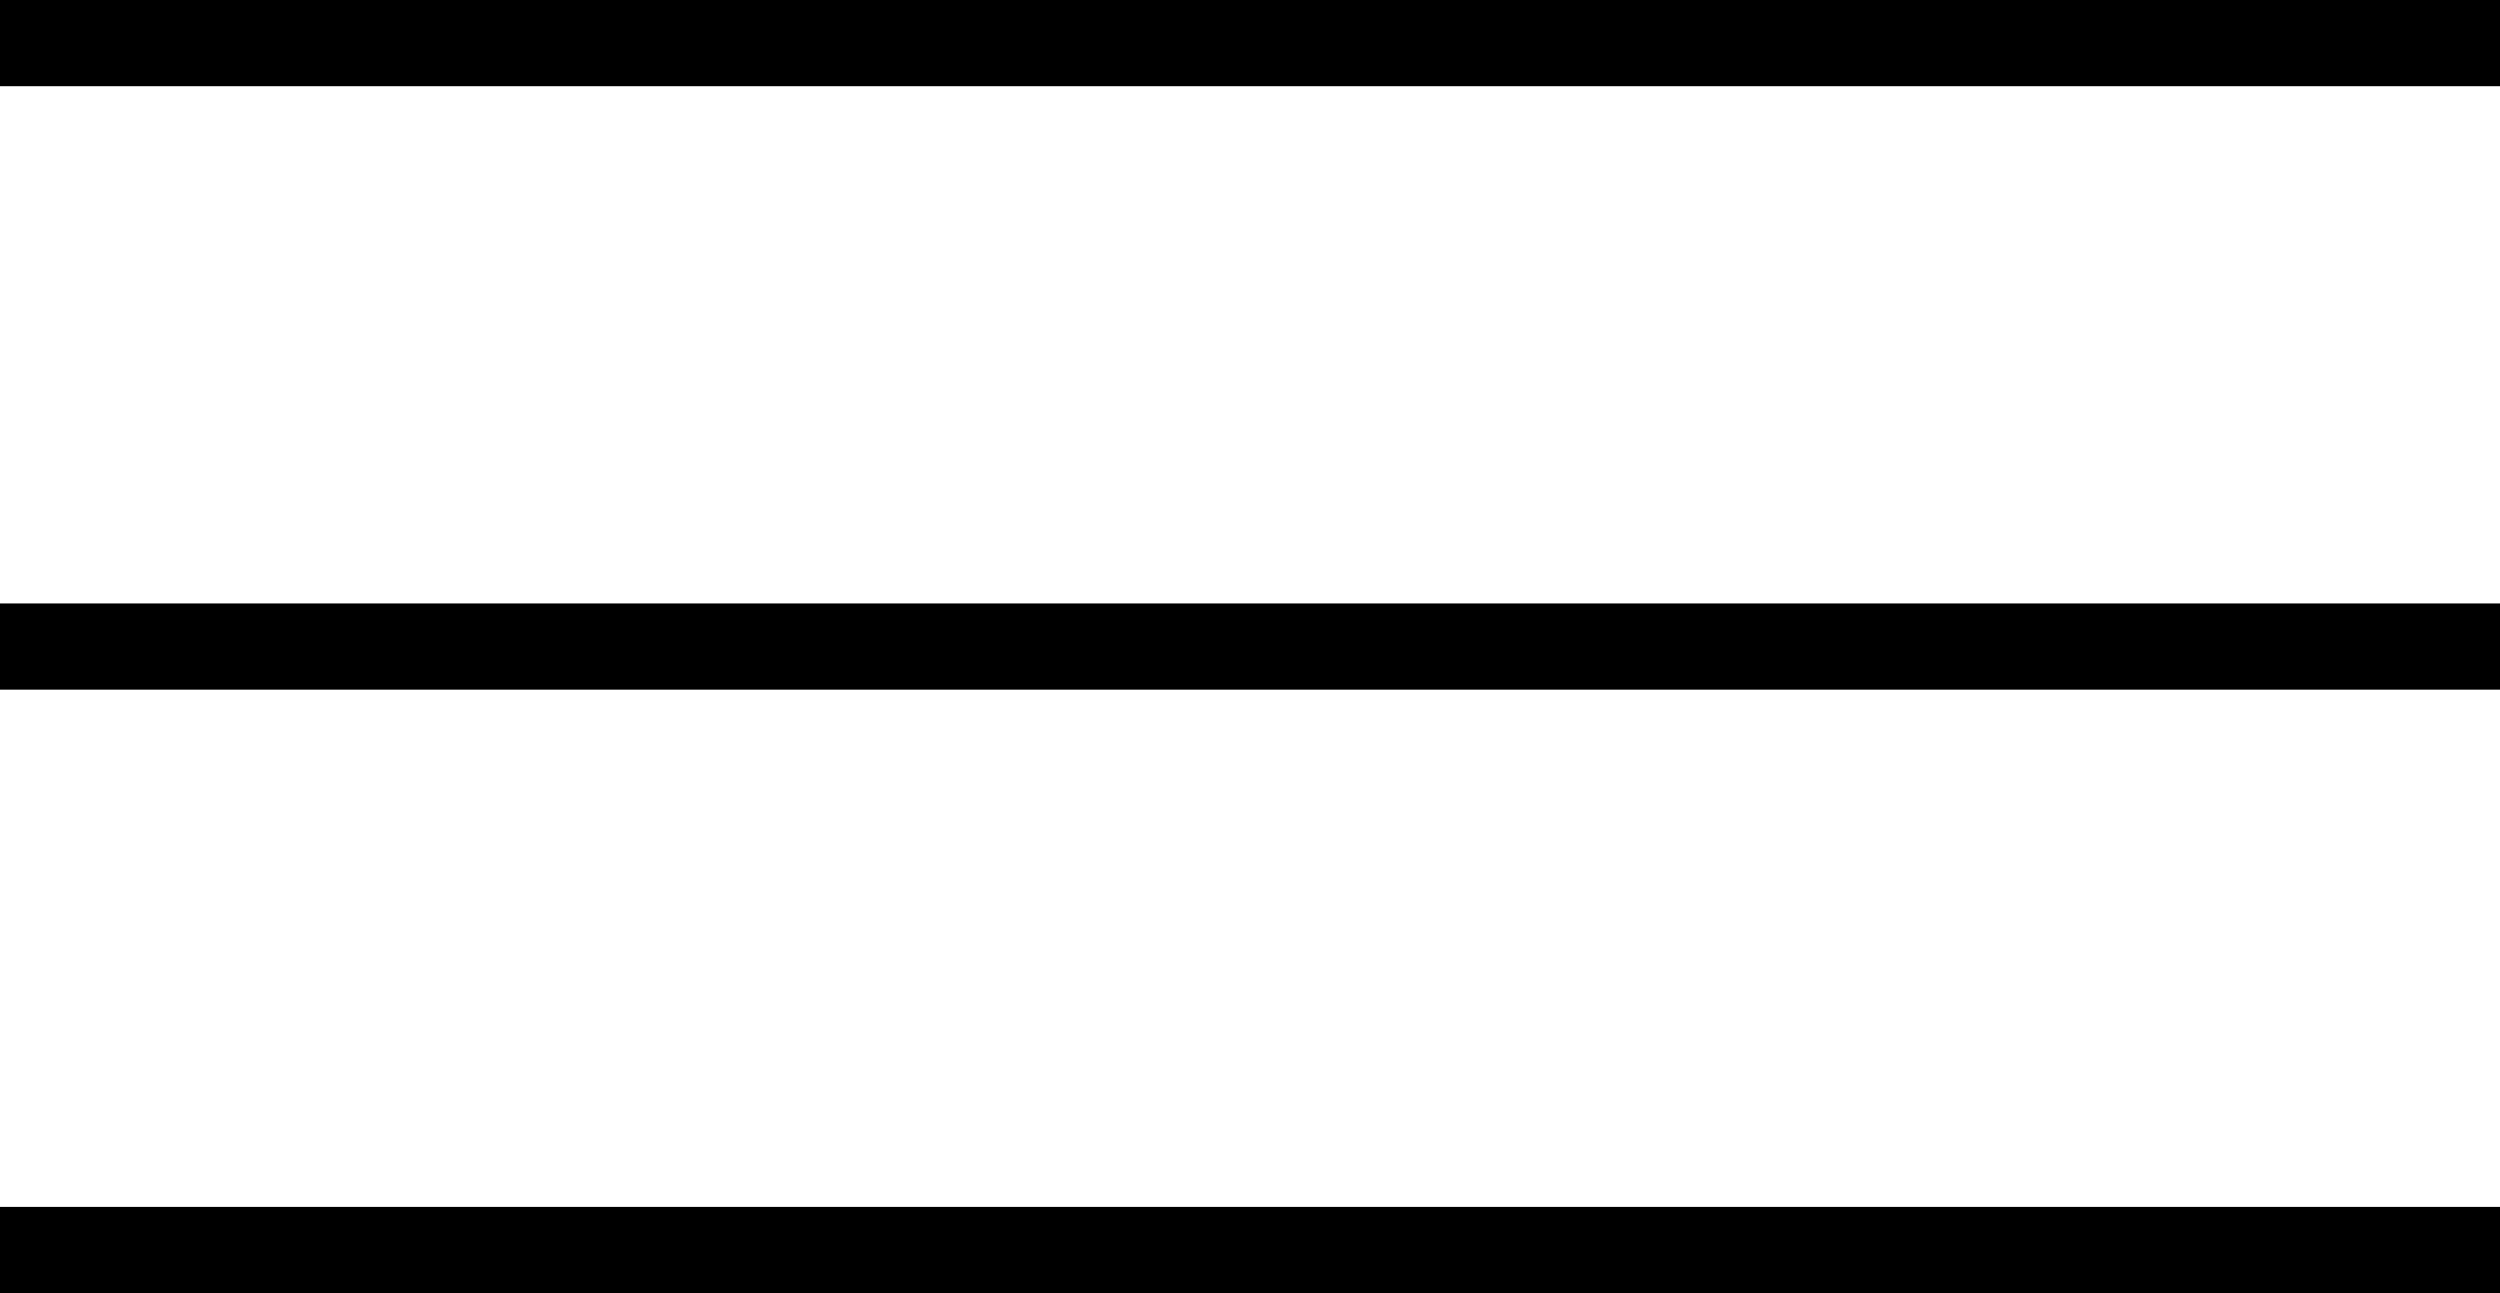
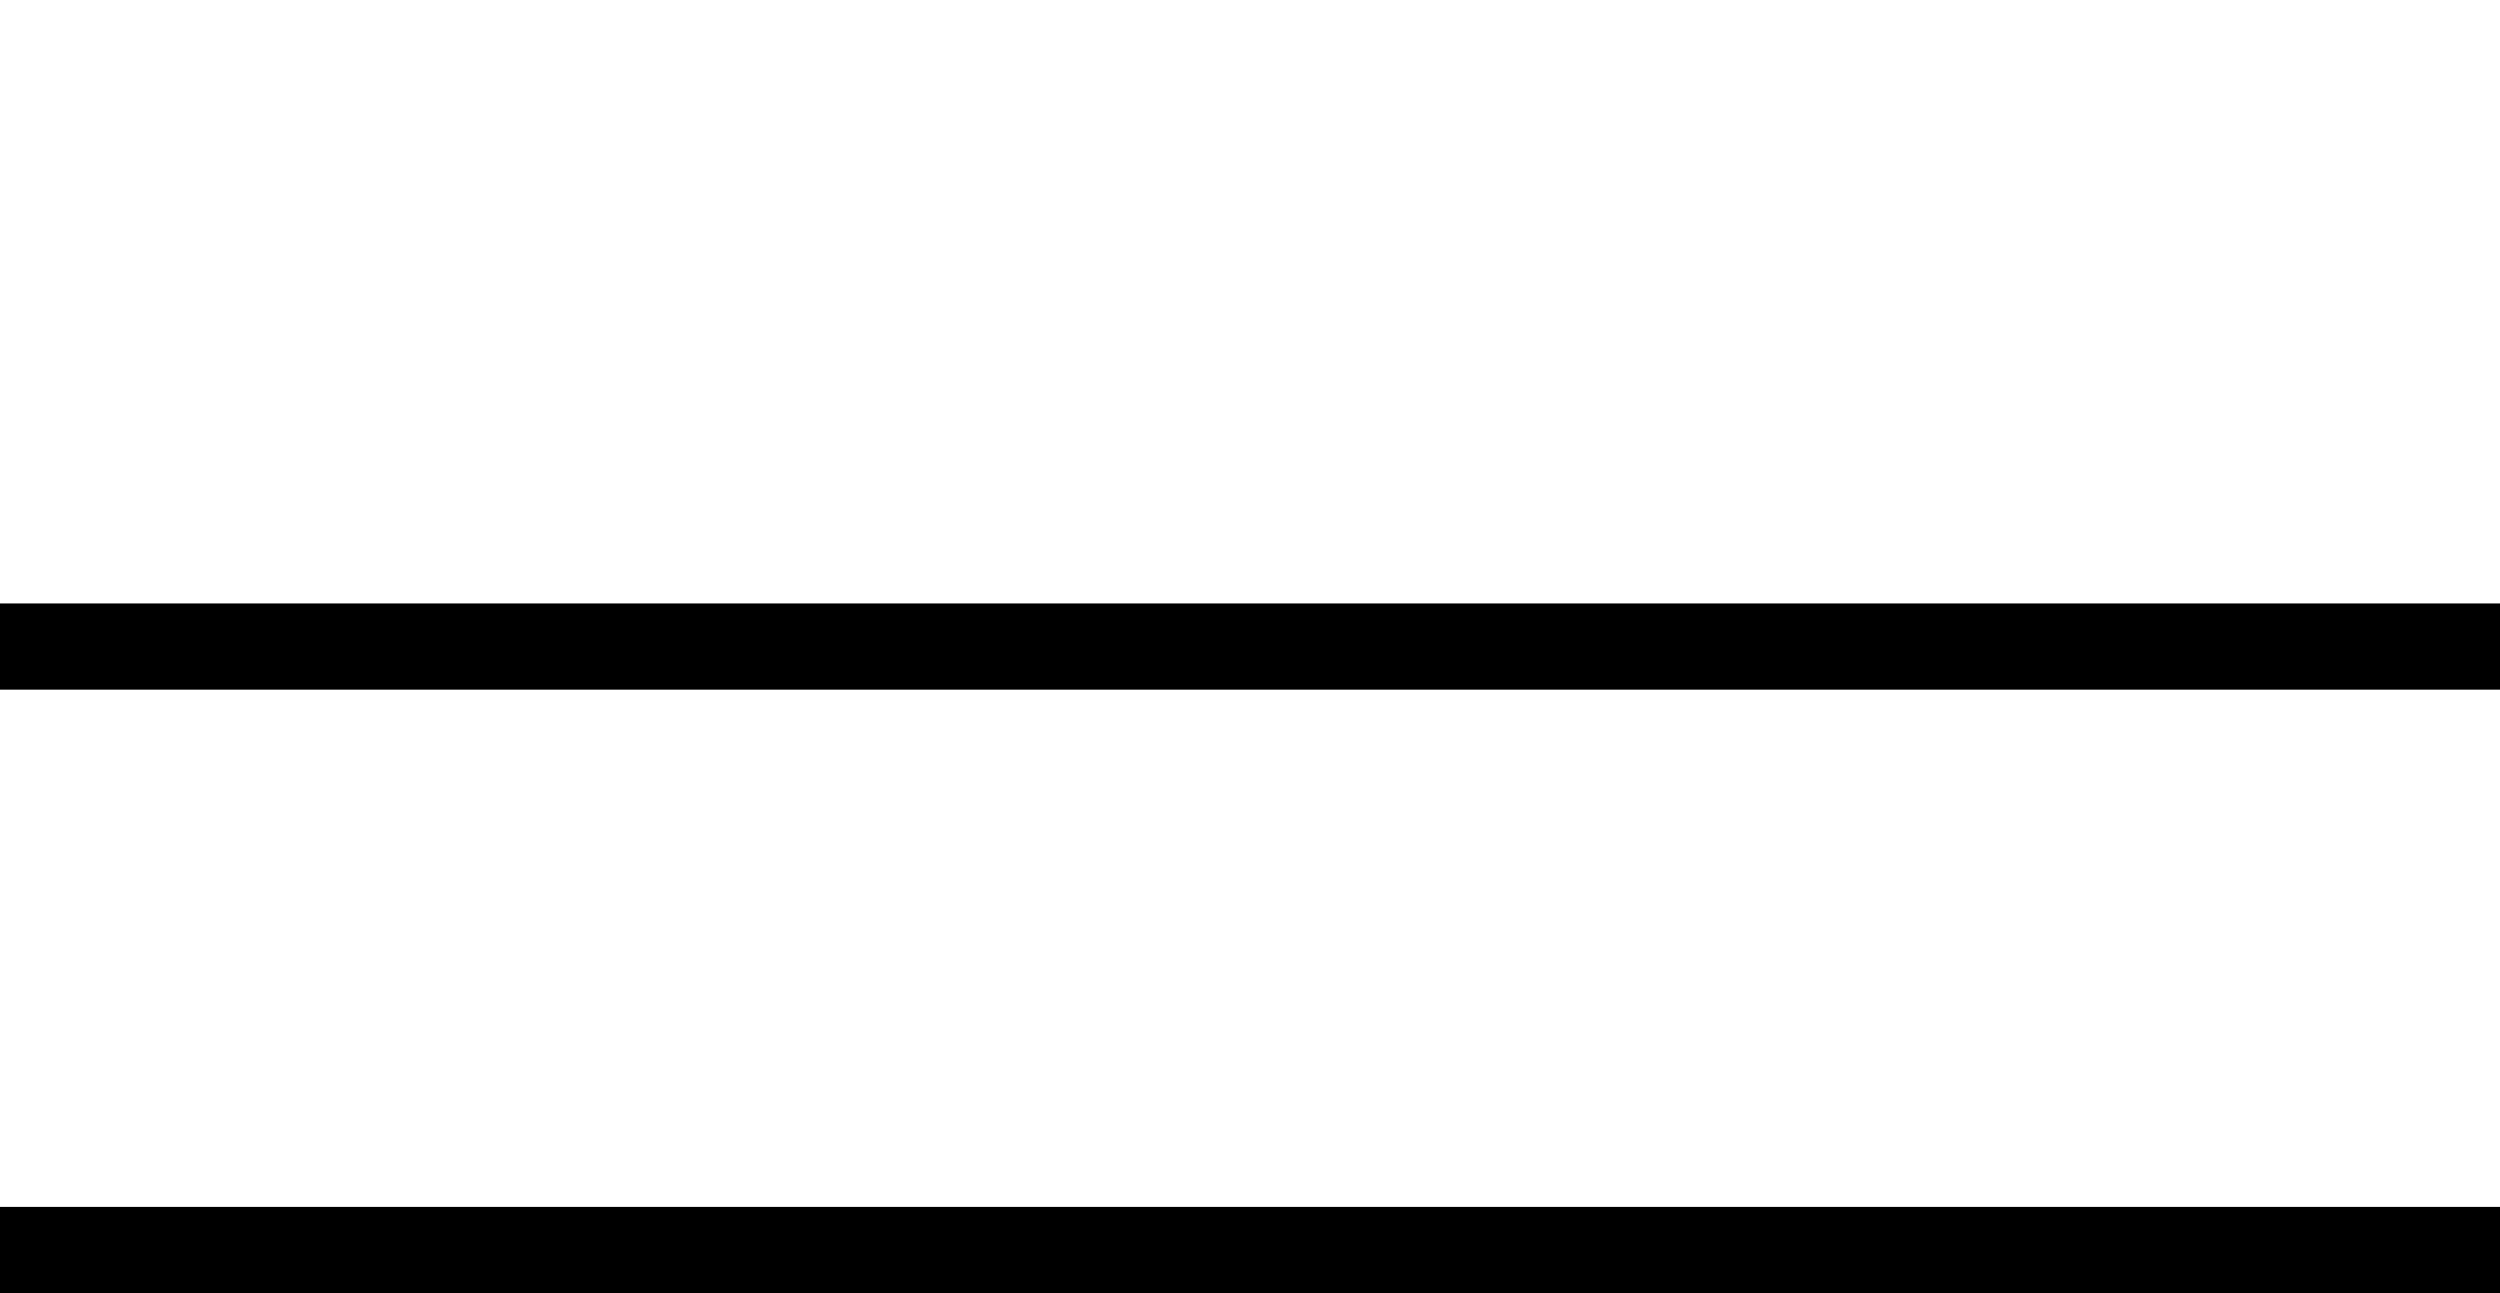
<svg xmlns="http://www.w3.org/2000/svg" width="29px" height="15px" viewBox="0 0 29 15" version="1.1">
  <title>Group</title>
  <g id="Symbols" stroke="none" stroke-width="1" fill="none" fill-rule="evenodd" stroke-linecap="square">
    <g id="top-menu" transform="translate(-1084, -13)" stroke="#000000">
      <g id="Group" transform="translate(1084, 13)">
-         <line x1="0.5" y1="0.5" x2="28.5" y2="0.5" id="Line" />
        <line x1="0.5" y1="7.5" x2="28.5" y2="7.5" id="Line-Copy" />
        <line x1="0.5" y1="14.5" x2="28.5" y2="14.5" id="Line-Copy-2" />
      </g>
    </g>
  </g>
</svg>